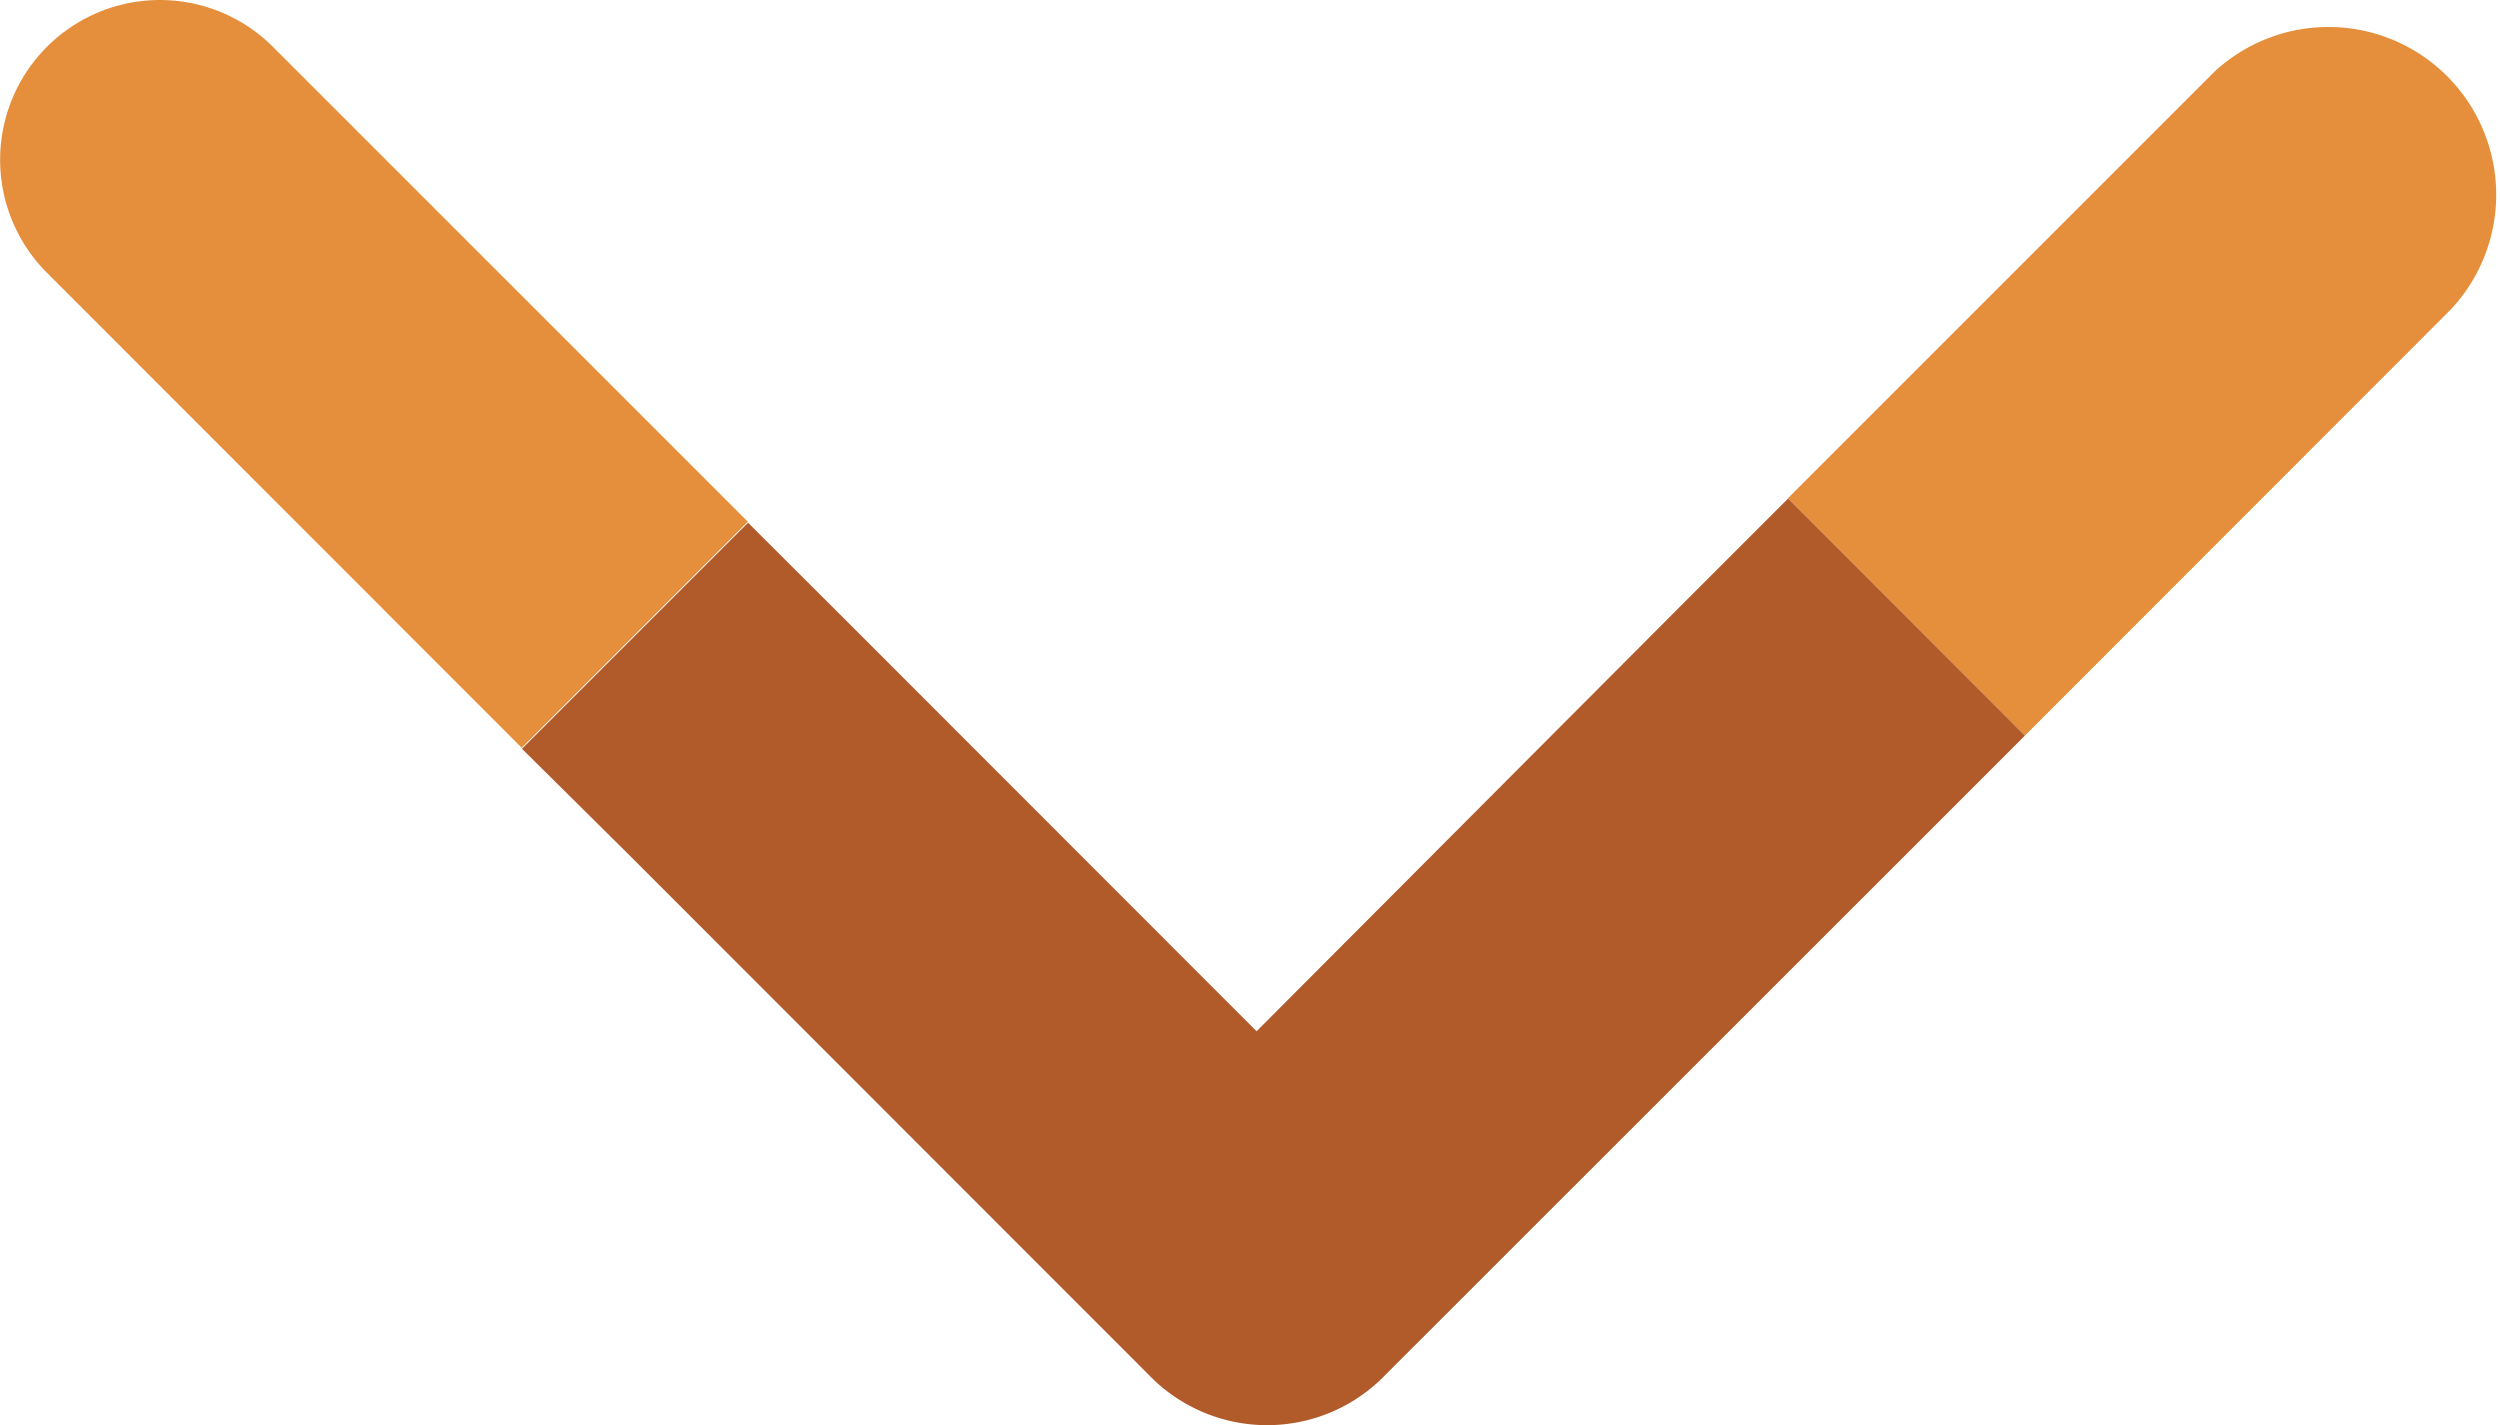
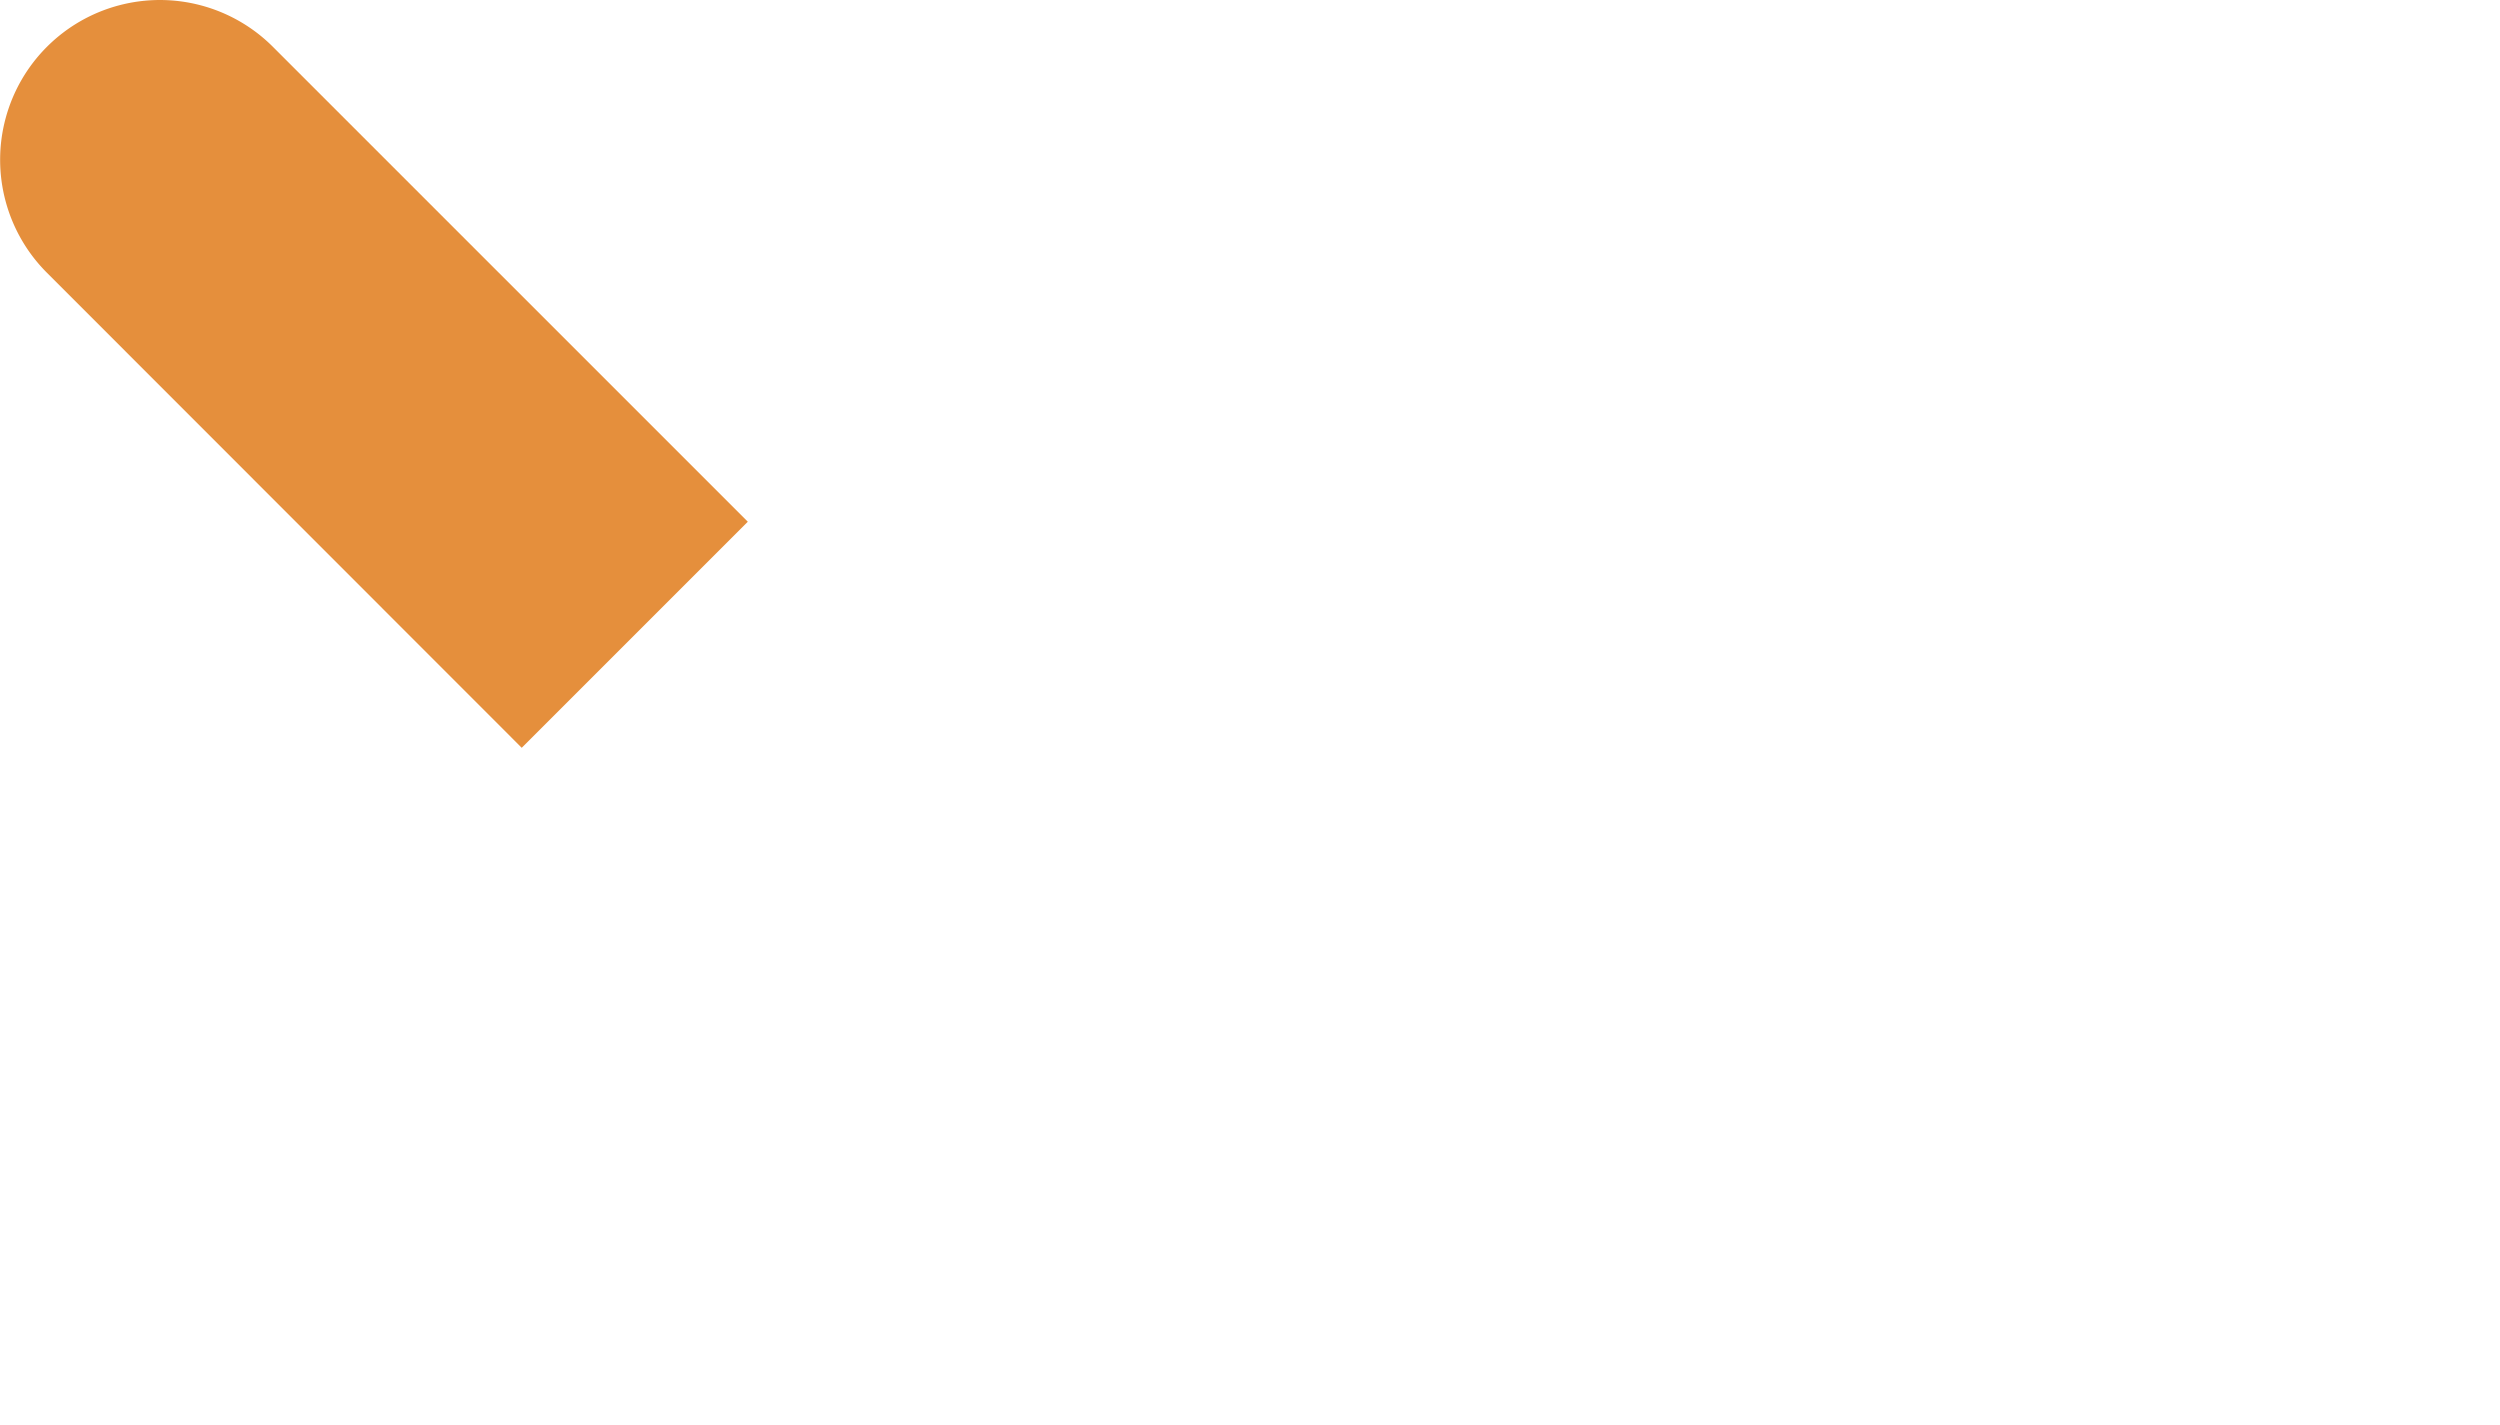
<svg xmlns="http://www.w3.org/2000/svg" width="10.24" height="5.838" viewBox="0 0 10.24 5.838">
  <g id="Group_358" data-name="Group 358" transform="translate(-538.553 -27.776)">
-     <path id="Path_194" data-name="Path 194" d="M547.622,28.071l-1.746,1.746.971.972,1.745-1.746a.687.687,0,0,0-.97-.972" fill="#e58f3c" />
    <path id="Path_195" data-name="Path 195" d="M538.745,28.893l1.945,1.946.926-.926-1.945-1.945a.654.654,0,0,0-.926.925" fill="#e58f3c" />
-     <path id="Path_196" data-name="Path 196" d="M541.124,31.272l2.134,2.135a.673.673,0,0,0,.948.022l2.227-2.226.414-.414-.97-.971-.414.414L543.7,32l-1.649-1.65-.434-.433-.926.926Z" fill="#b15a2a" />
  </g>
</svg>